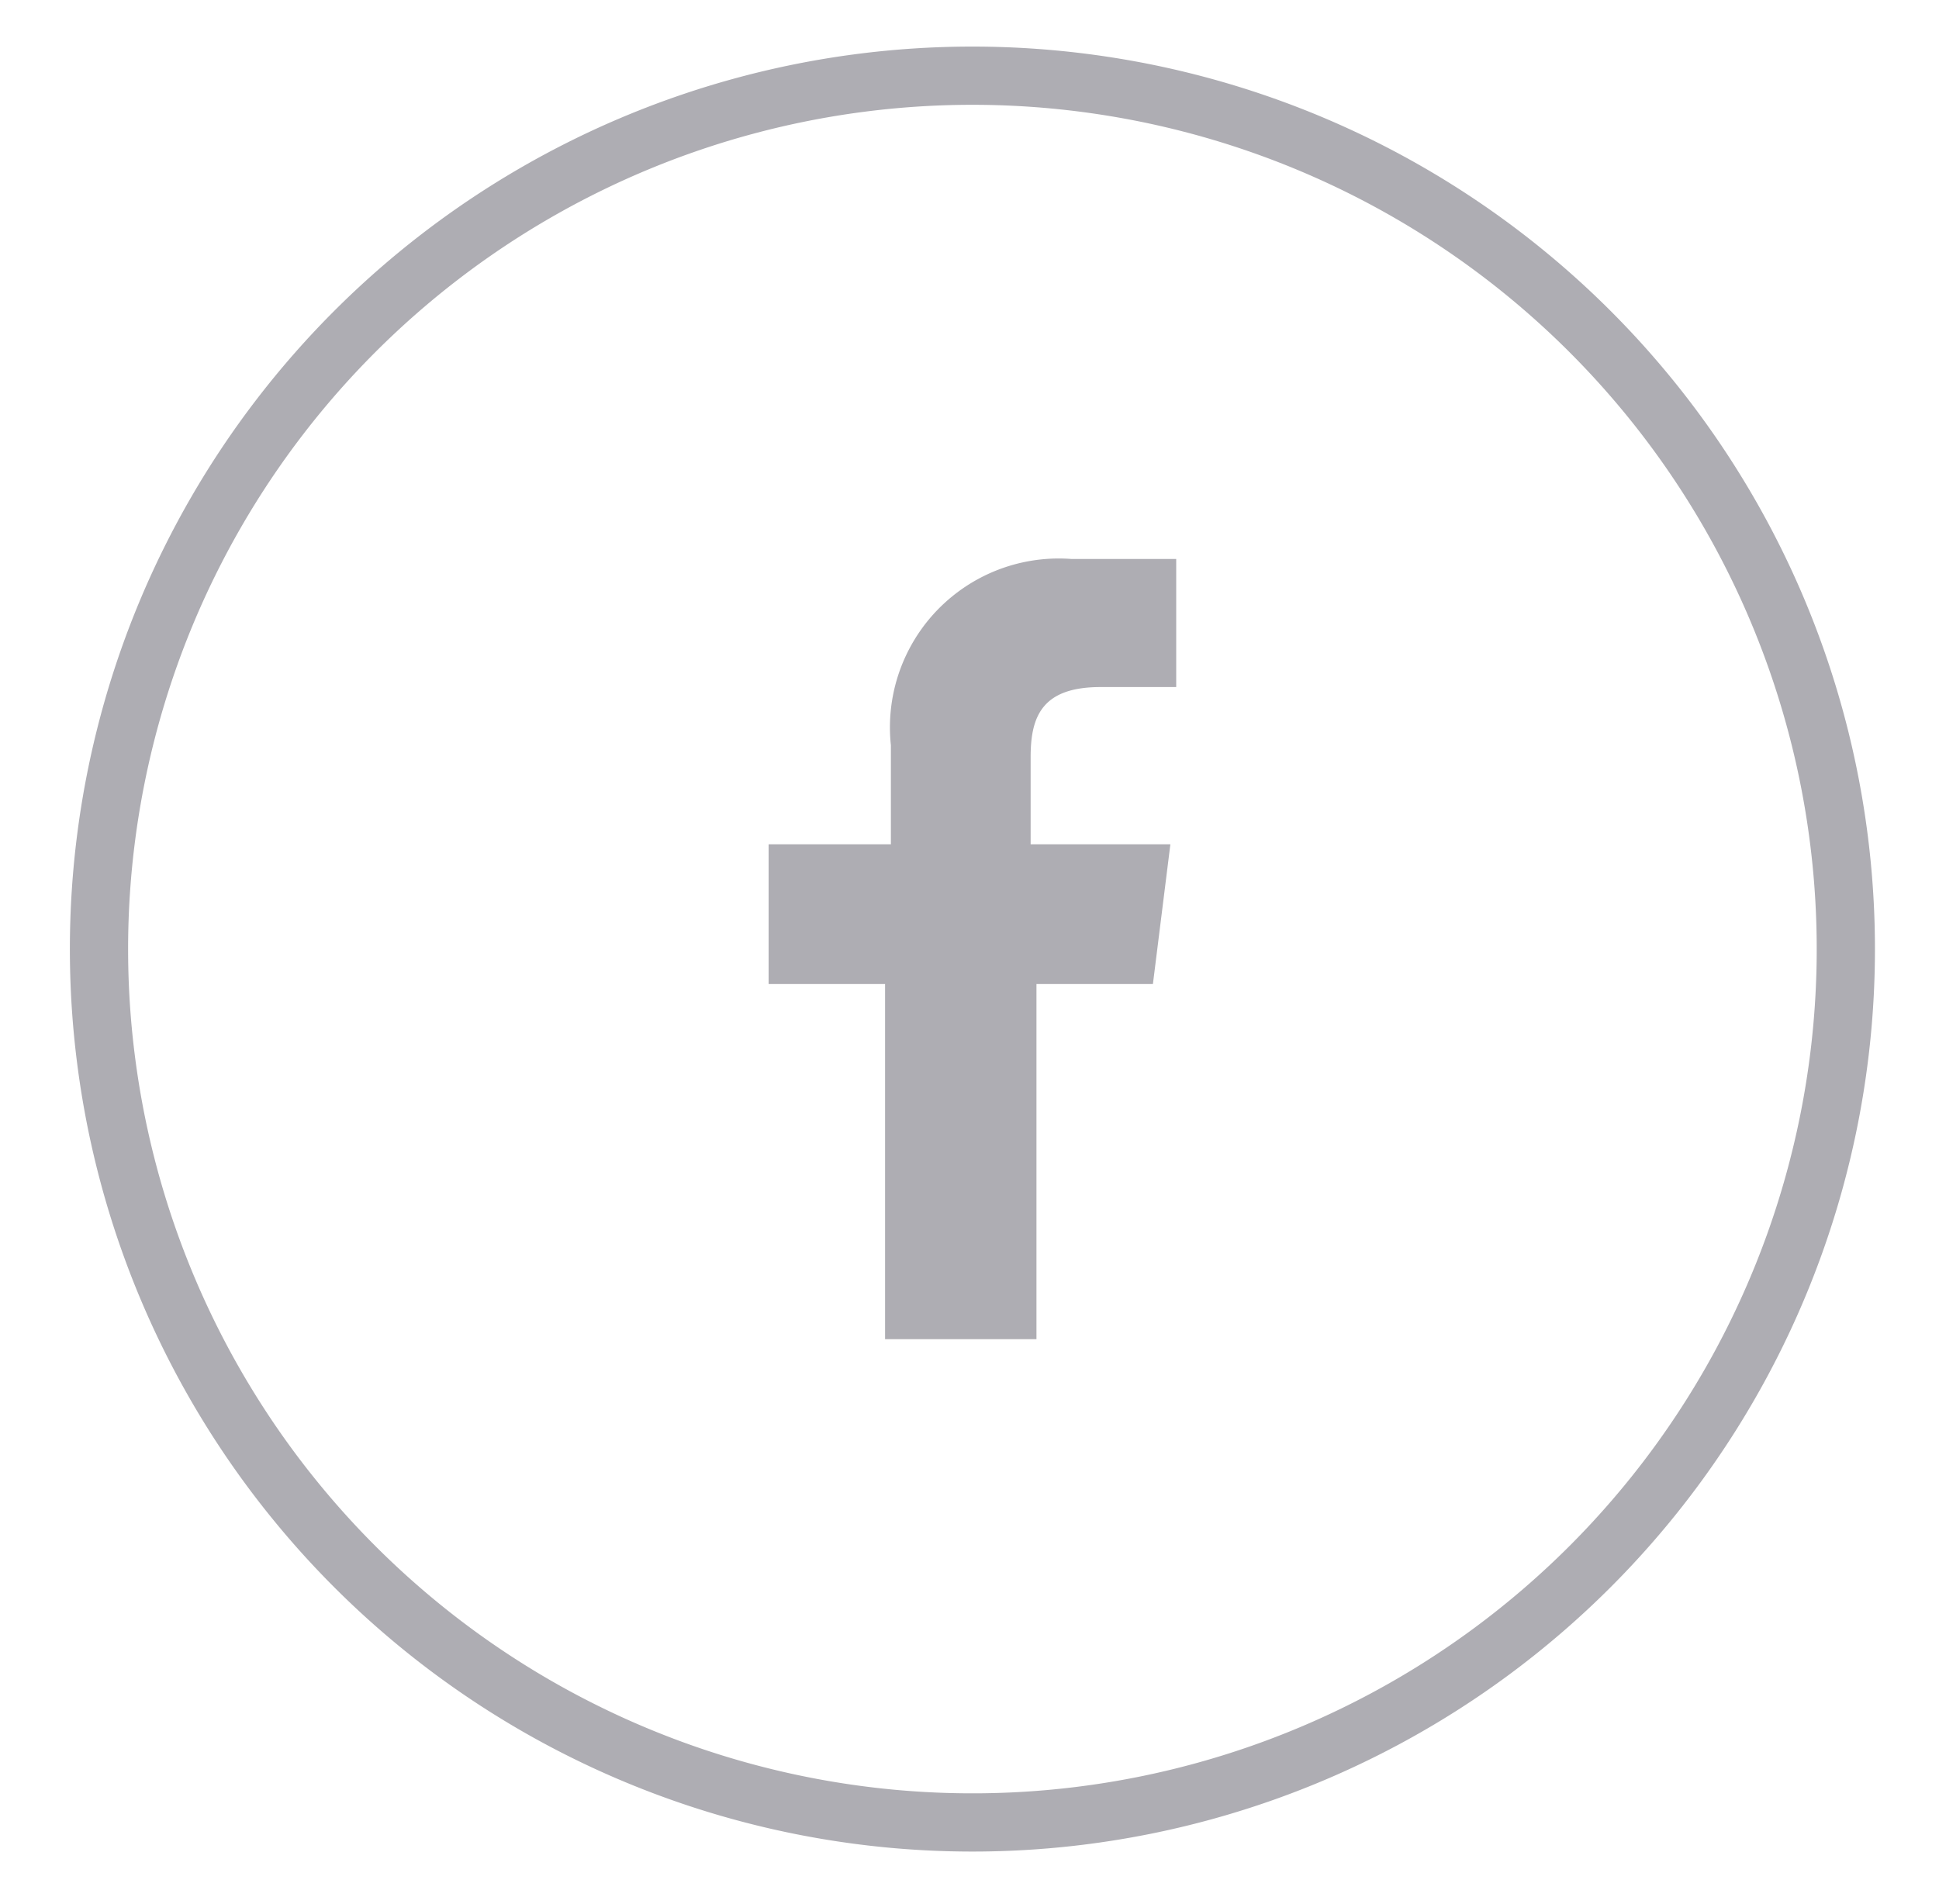
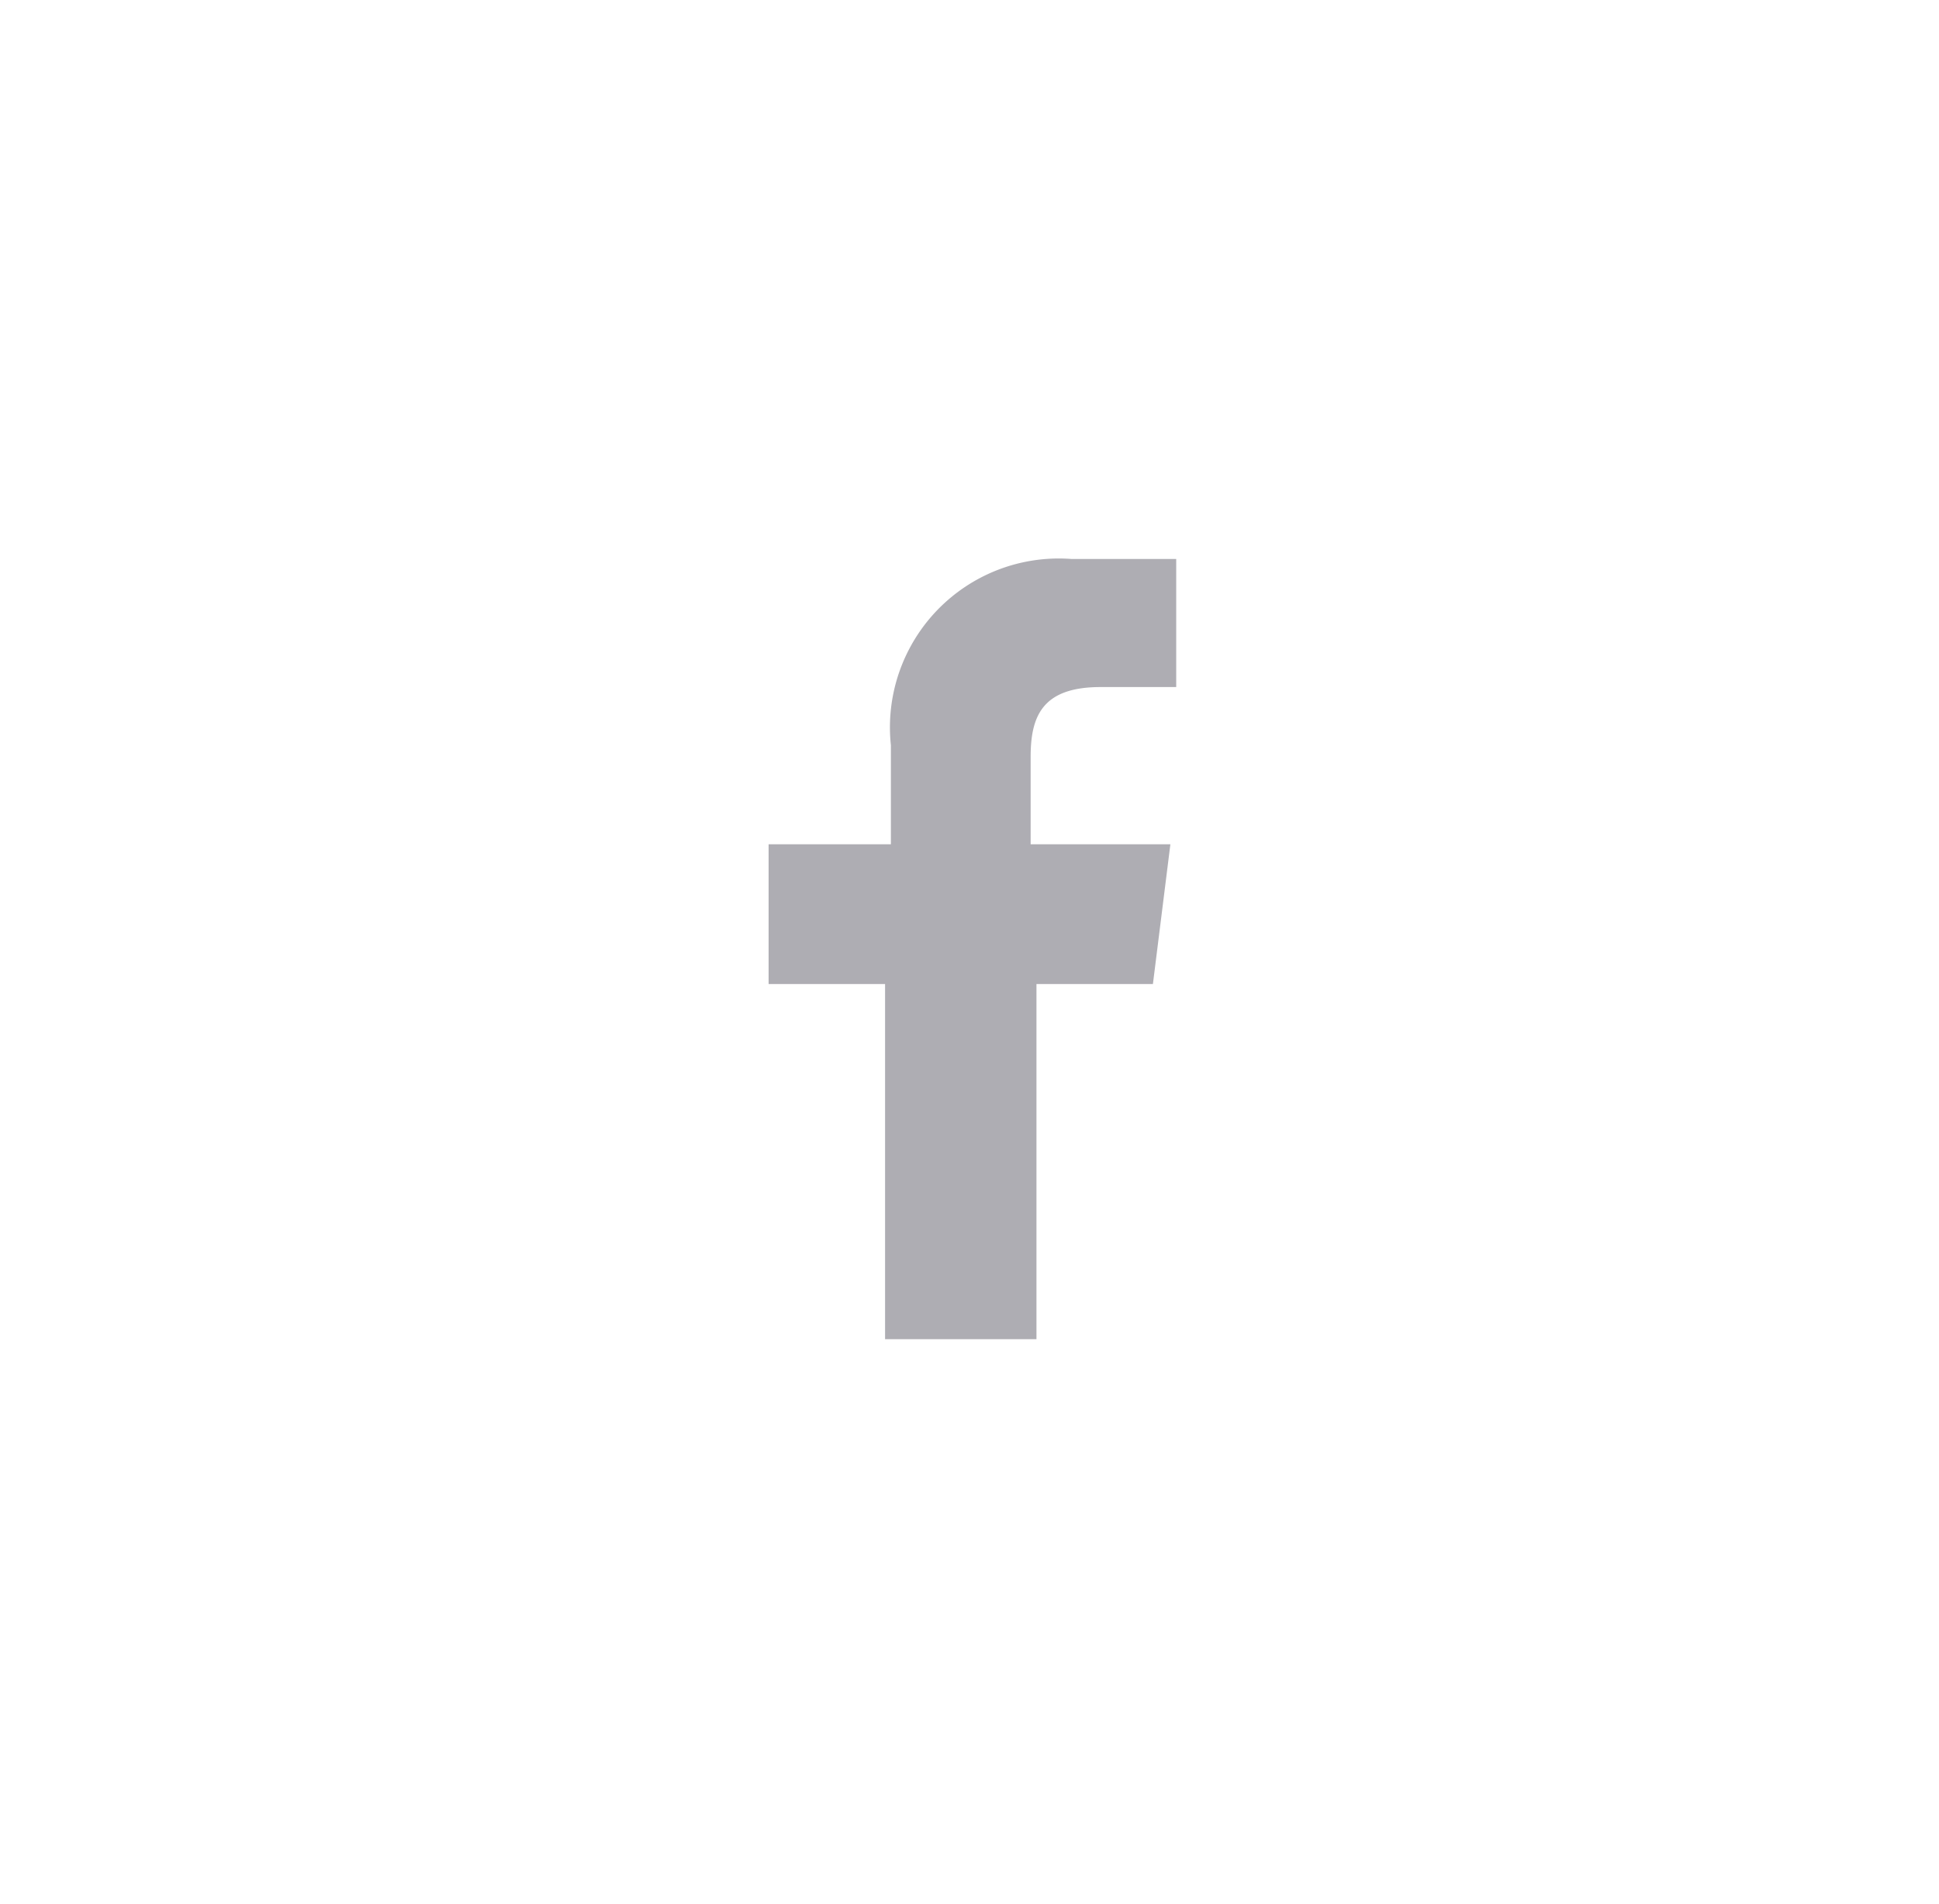
<svg xmlns="http://www.w3.org/2000/svg" id="Capa_1" data-name="Capa 1" viewBox="0 0 33.3 32.7">
  <defs>
    <style>.cls-1{fill:none;stroke:#aeadb3;stroke-miterlimit:10;fill-rule:evenodd;}.cls-2{fill:#aeadb3;}</style>
  </defs>
  <title>fb_móvil</title>
-   <path class="cls-1" d="M16.7,1.3a15,15,0,1,1-15,15A15,15,0,0,1,16.7,1.3Z" />
  <path class="cls-2" d="M20.2,11.8H18.9c-1,0-1.2.5-1.2,1.2v1.5h2.4l-.3,2.4h-2V23H15.2V16.9H13.2V14.5h2.1V12.8a2.9,2.9,0,0,1,3.1-3.2h1.8Z" />
</svg>